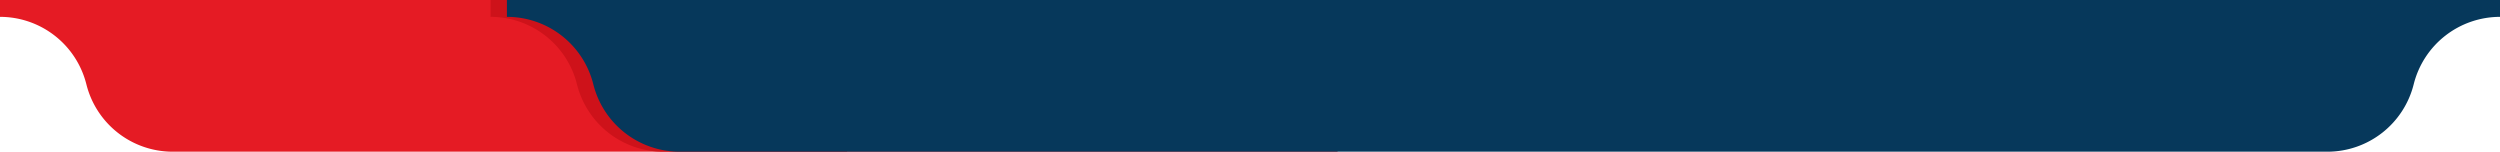
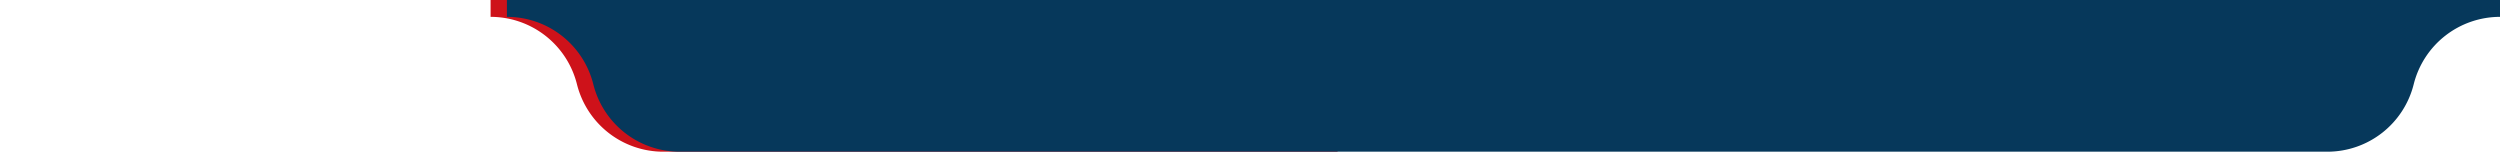
<svg xmlns="http://www.w3.org/2000/svg" viewBox="0 0 741.6 45">
  <defs>
    <style>.cls-1{fill:#e51b24;}.cls-2{fill:#ce121a;}.cls-3{fill:#06385b;}</style>
  </defs>
  <title>wpc-secondary-nav</title>
  <g id="Layer_2" data-name="Layer 2">
    <g id="Header">
-       <path class="cls-1" d="M0,0V5A26.41,26.41,0,0,1,25.62,25h0A26.4,26.4,0,0,0,51.23,45H251.28V0Z" />
      <path class="cls-2" d="M145.53,0V5a26.41,26.41,0,0,1,25.62,20h0a26.41,26.41,0,0,0,25.62,20h200V0Z" />
      <path class="cls-3" d="M150.37,0V5A26.41,26.41,0,0,1,176,25h0A26.41,26.41,0,0,0,201.6,45H690.37A26.41,26.41,0,0,0,716,25h0A26.41,26.41,0,0,1,741.6,5V0Z" />
    </g>
  </g>
</svg>